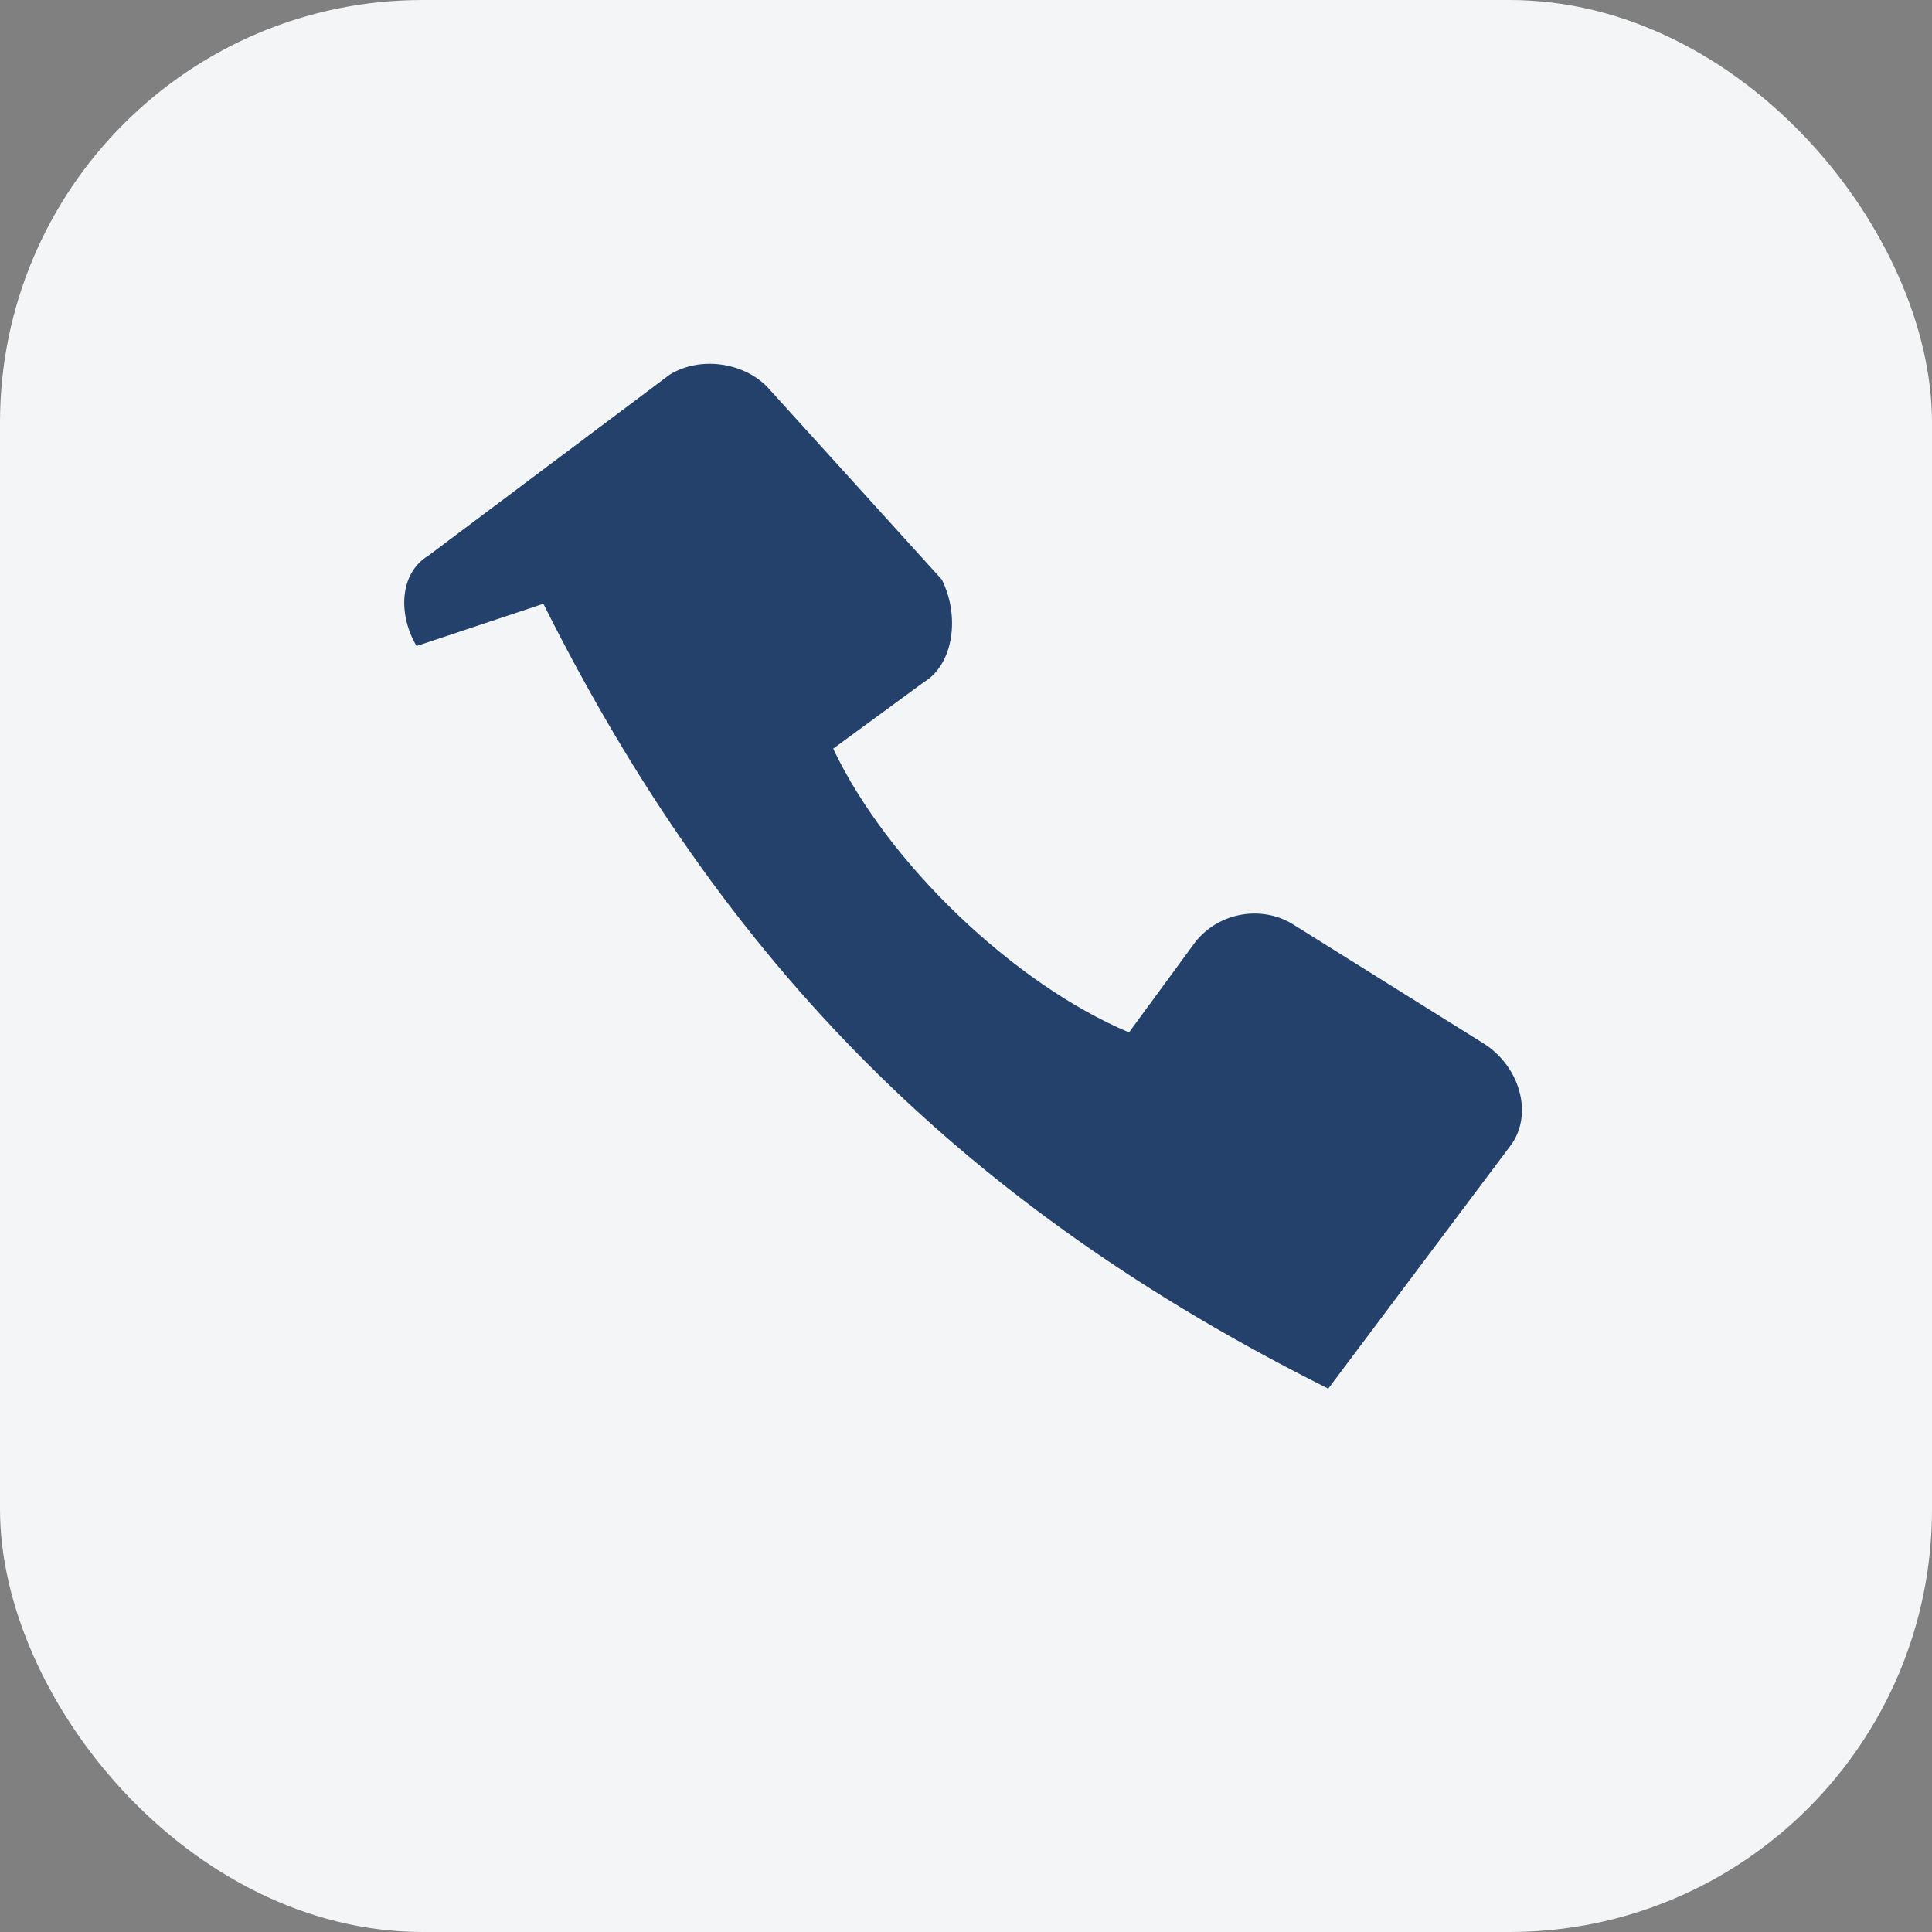
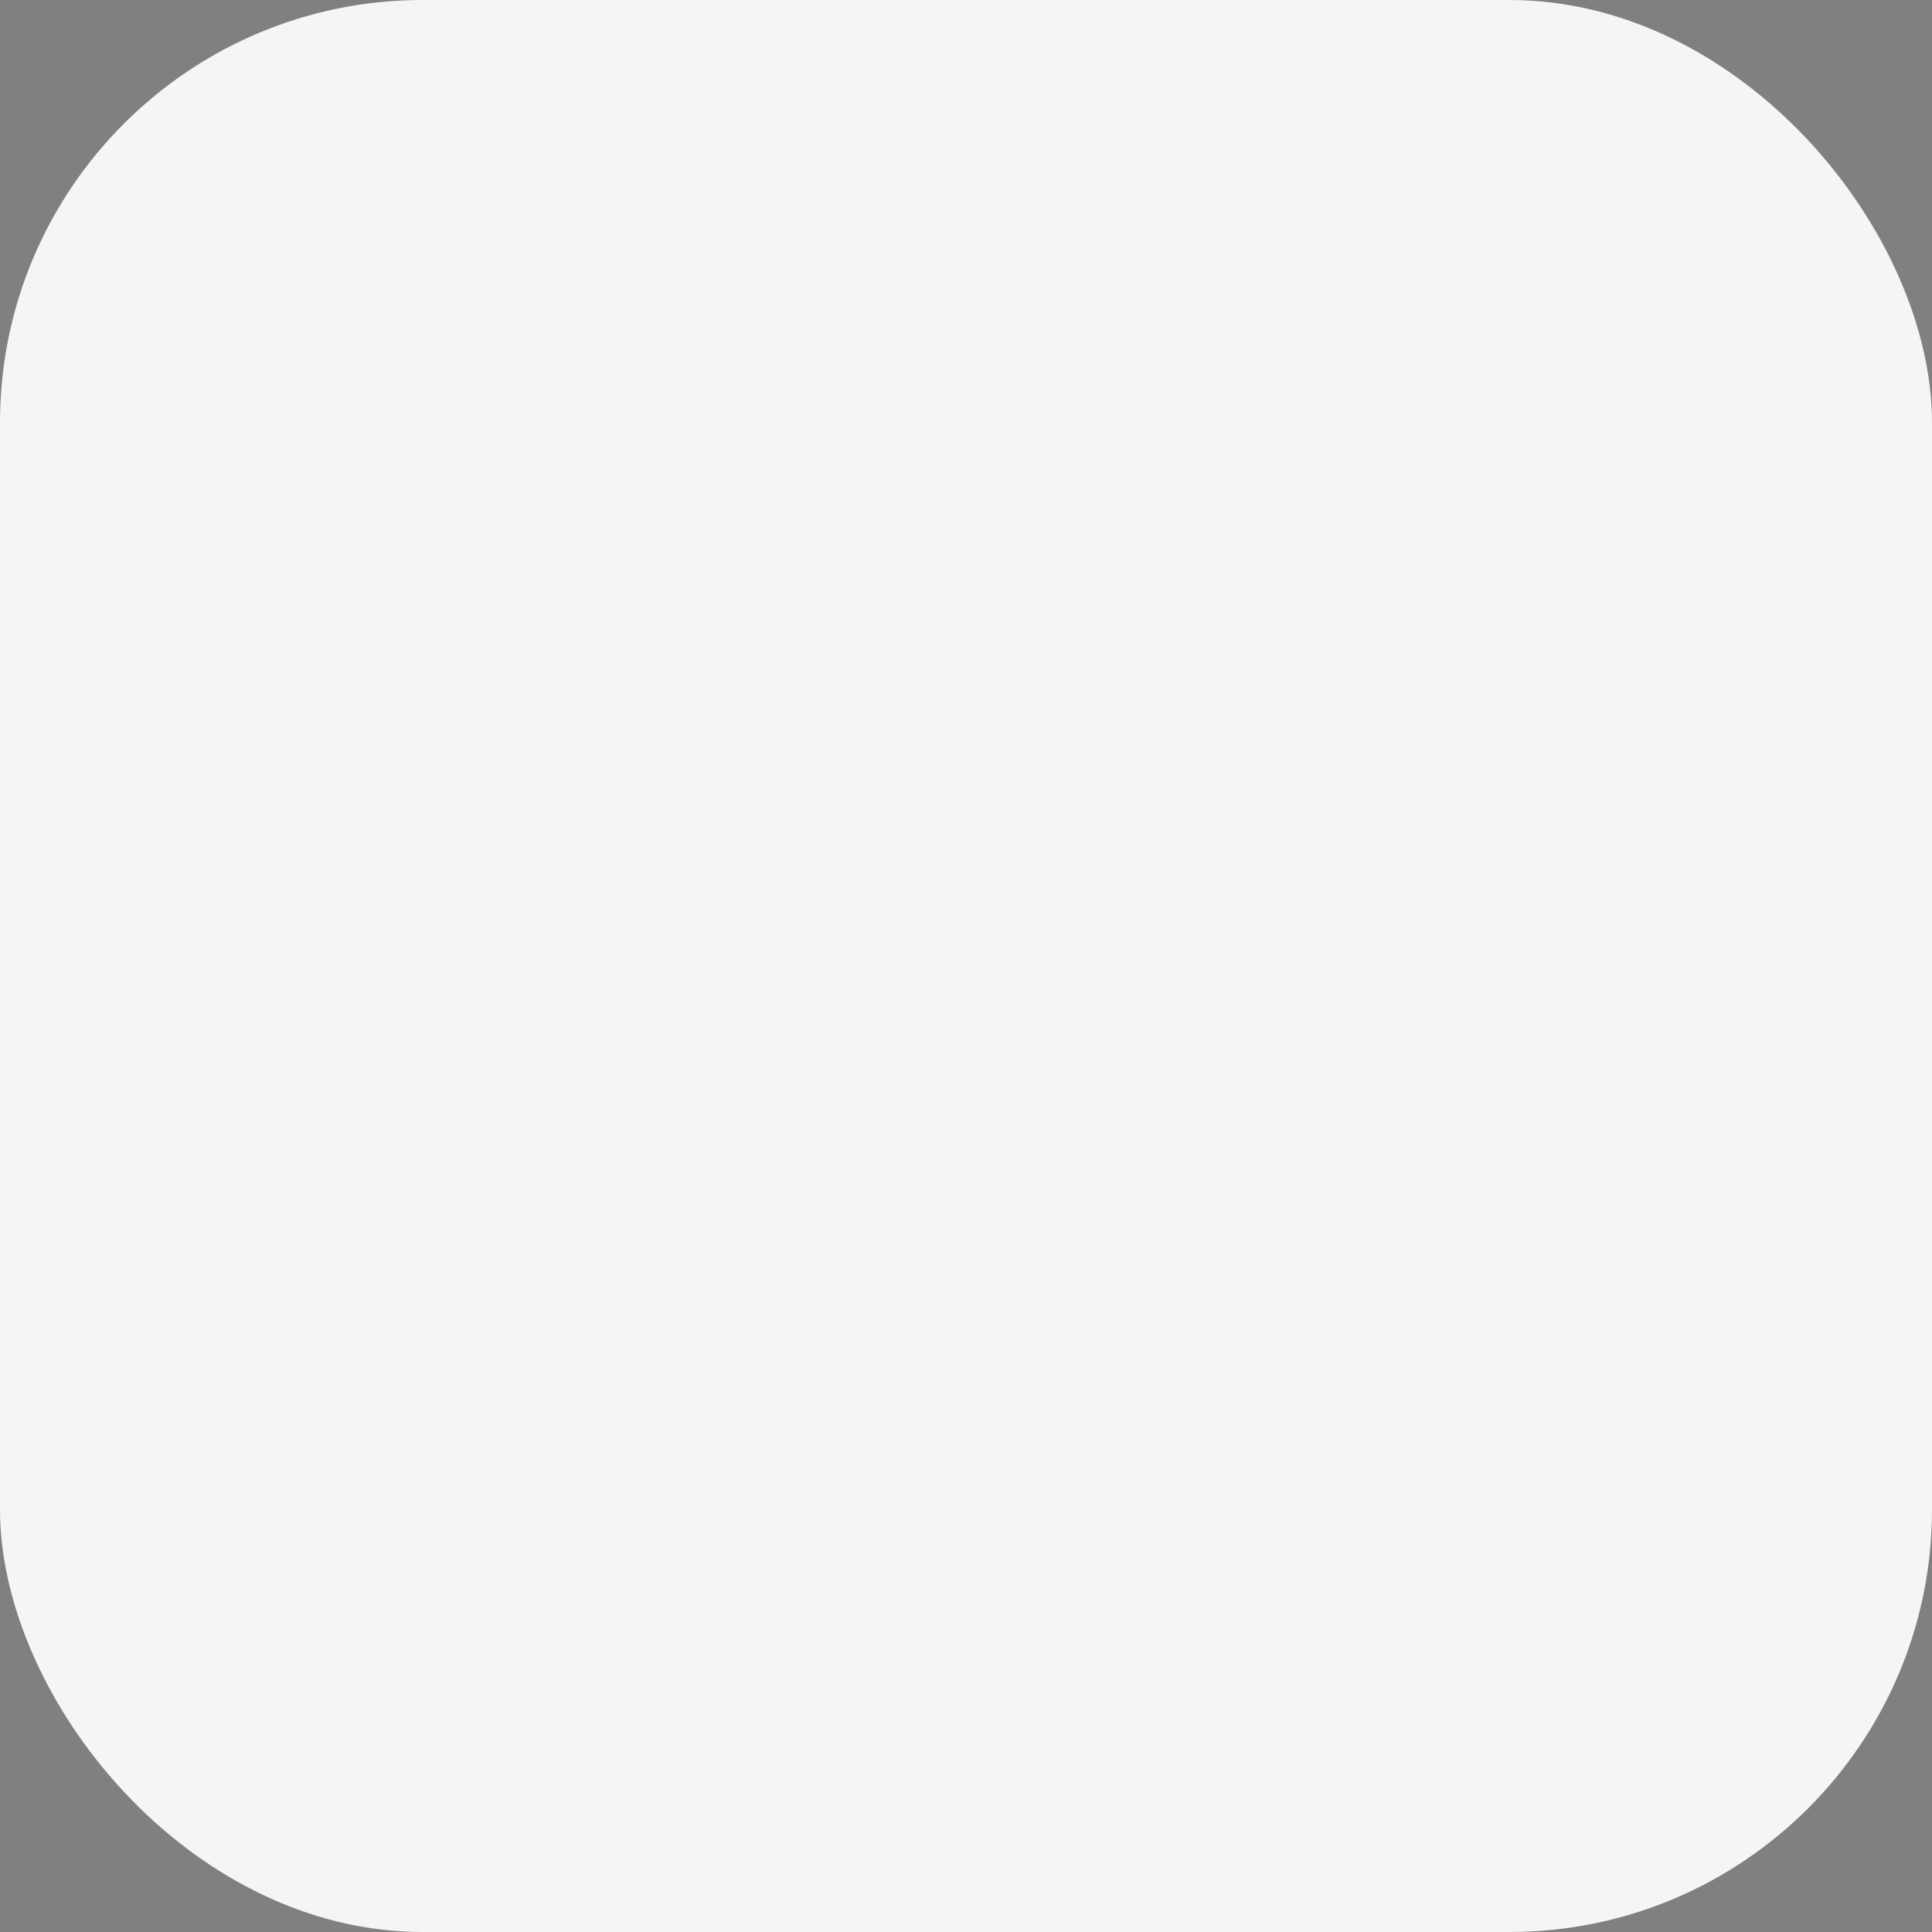
<svg xmlns="http://www.w3.org/2000/svg" width="32" height="32" viewBox="0 0 32 32">
  <rect x="0" y="0" width="32" height="32" fill="#808080" stroke="none" />
  <rect width="32" height="32" rx="7" fill="#F3F5F7" />
-   <path d="M9 10c3 6 7 10 13 13l3-4c.4-.5.2-1.3-.4-1.7l-3.2-2c-.5-.3-1.2-.2-1.6.3l-1.1 1.5c-1.9-.8-4-2.8-4.9-4.7l1.5-1.1c.5-.3.6-1.1.3-1.7L12.7 6.4C12.3 6 11.6 5.9 11.1 6.2l-4 3c-.5.3-.5 1-.2 1.5z" fill="#23416A" />
</svg>